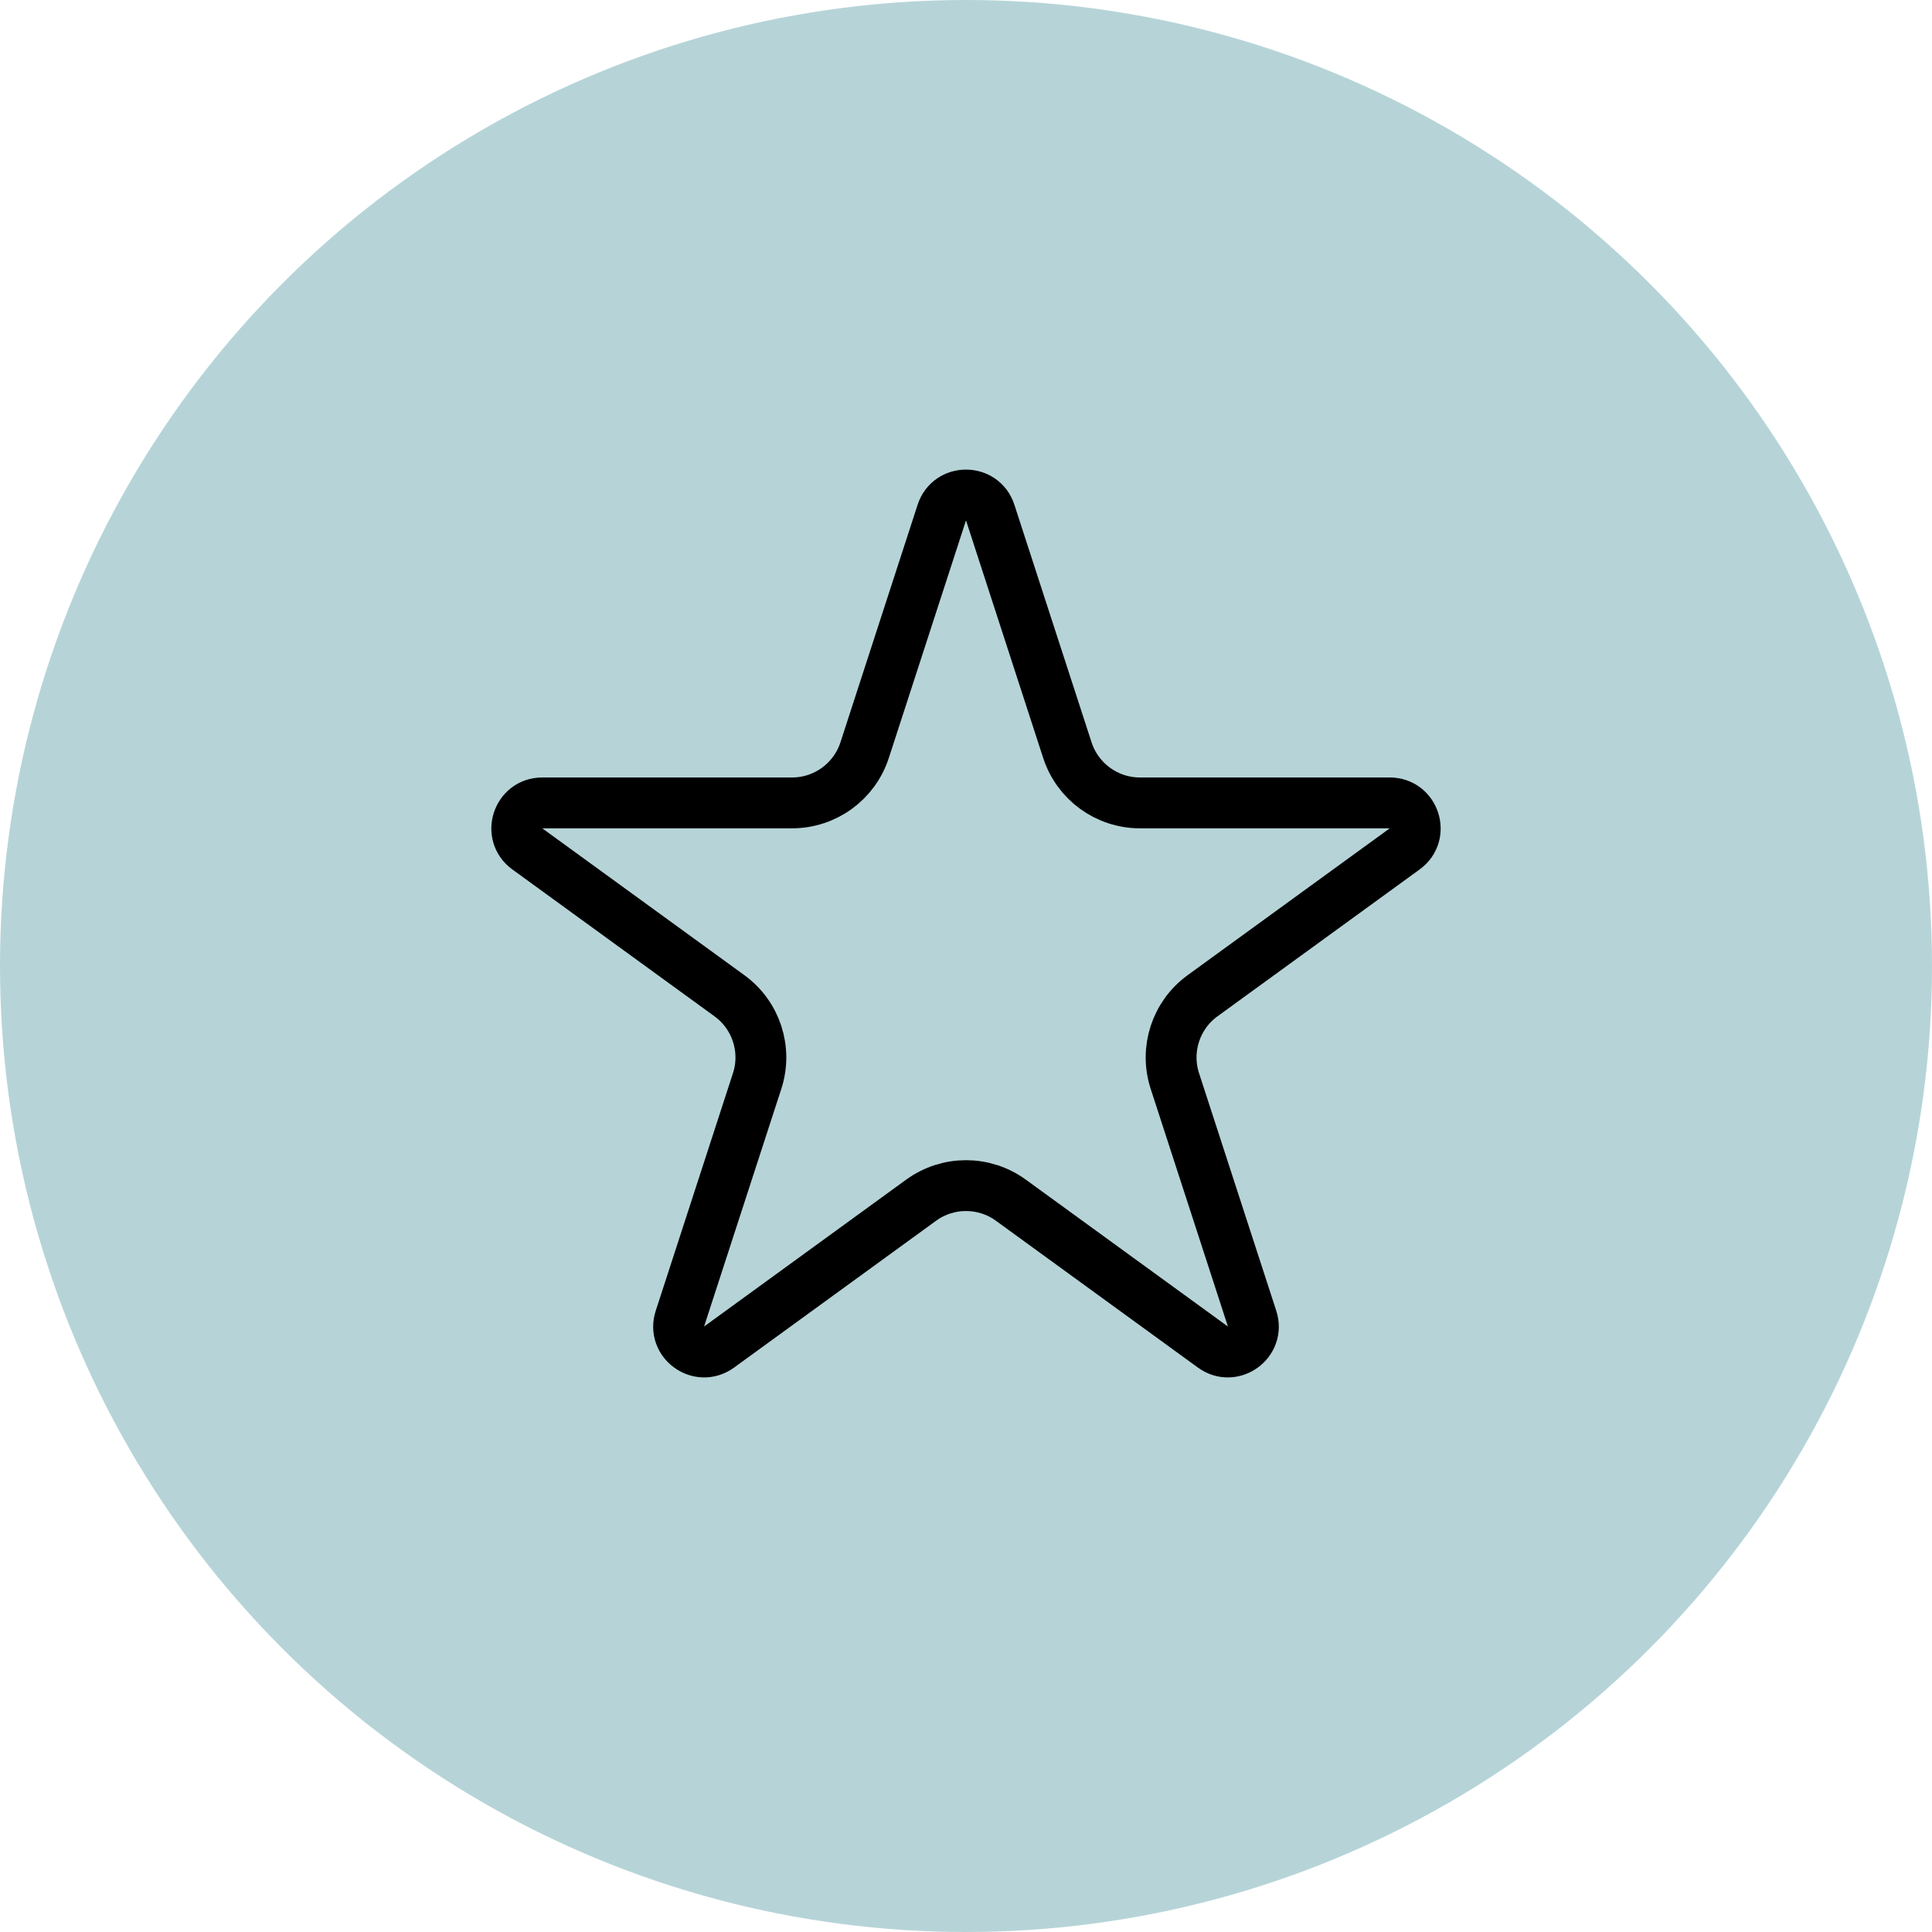
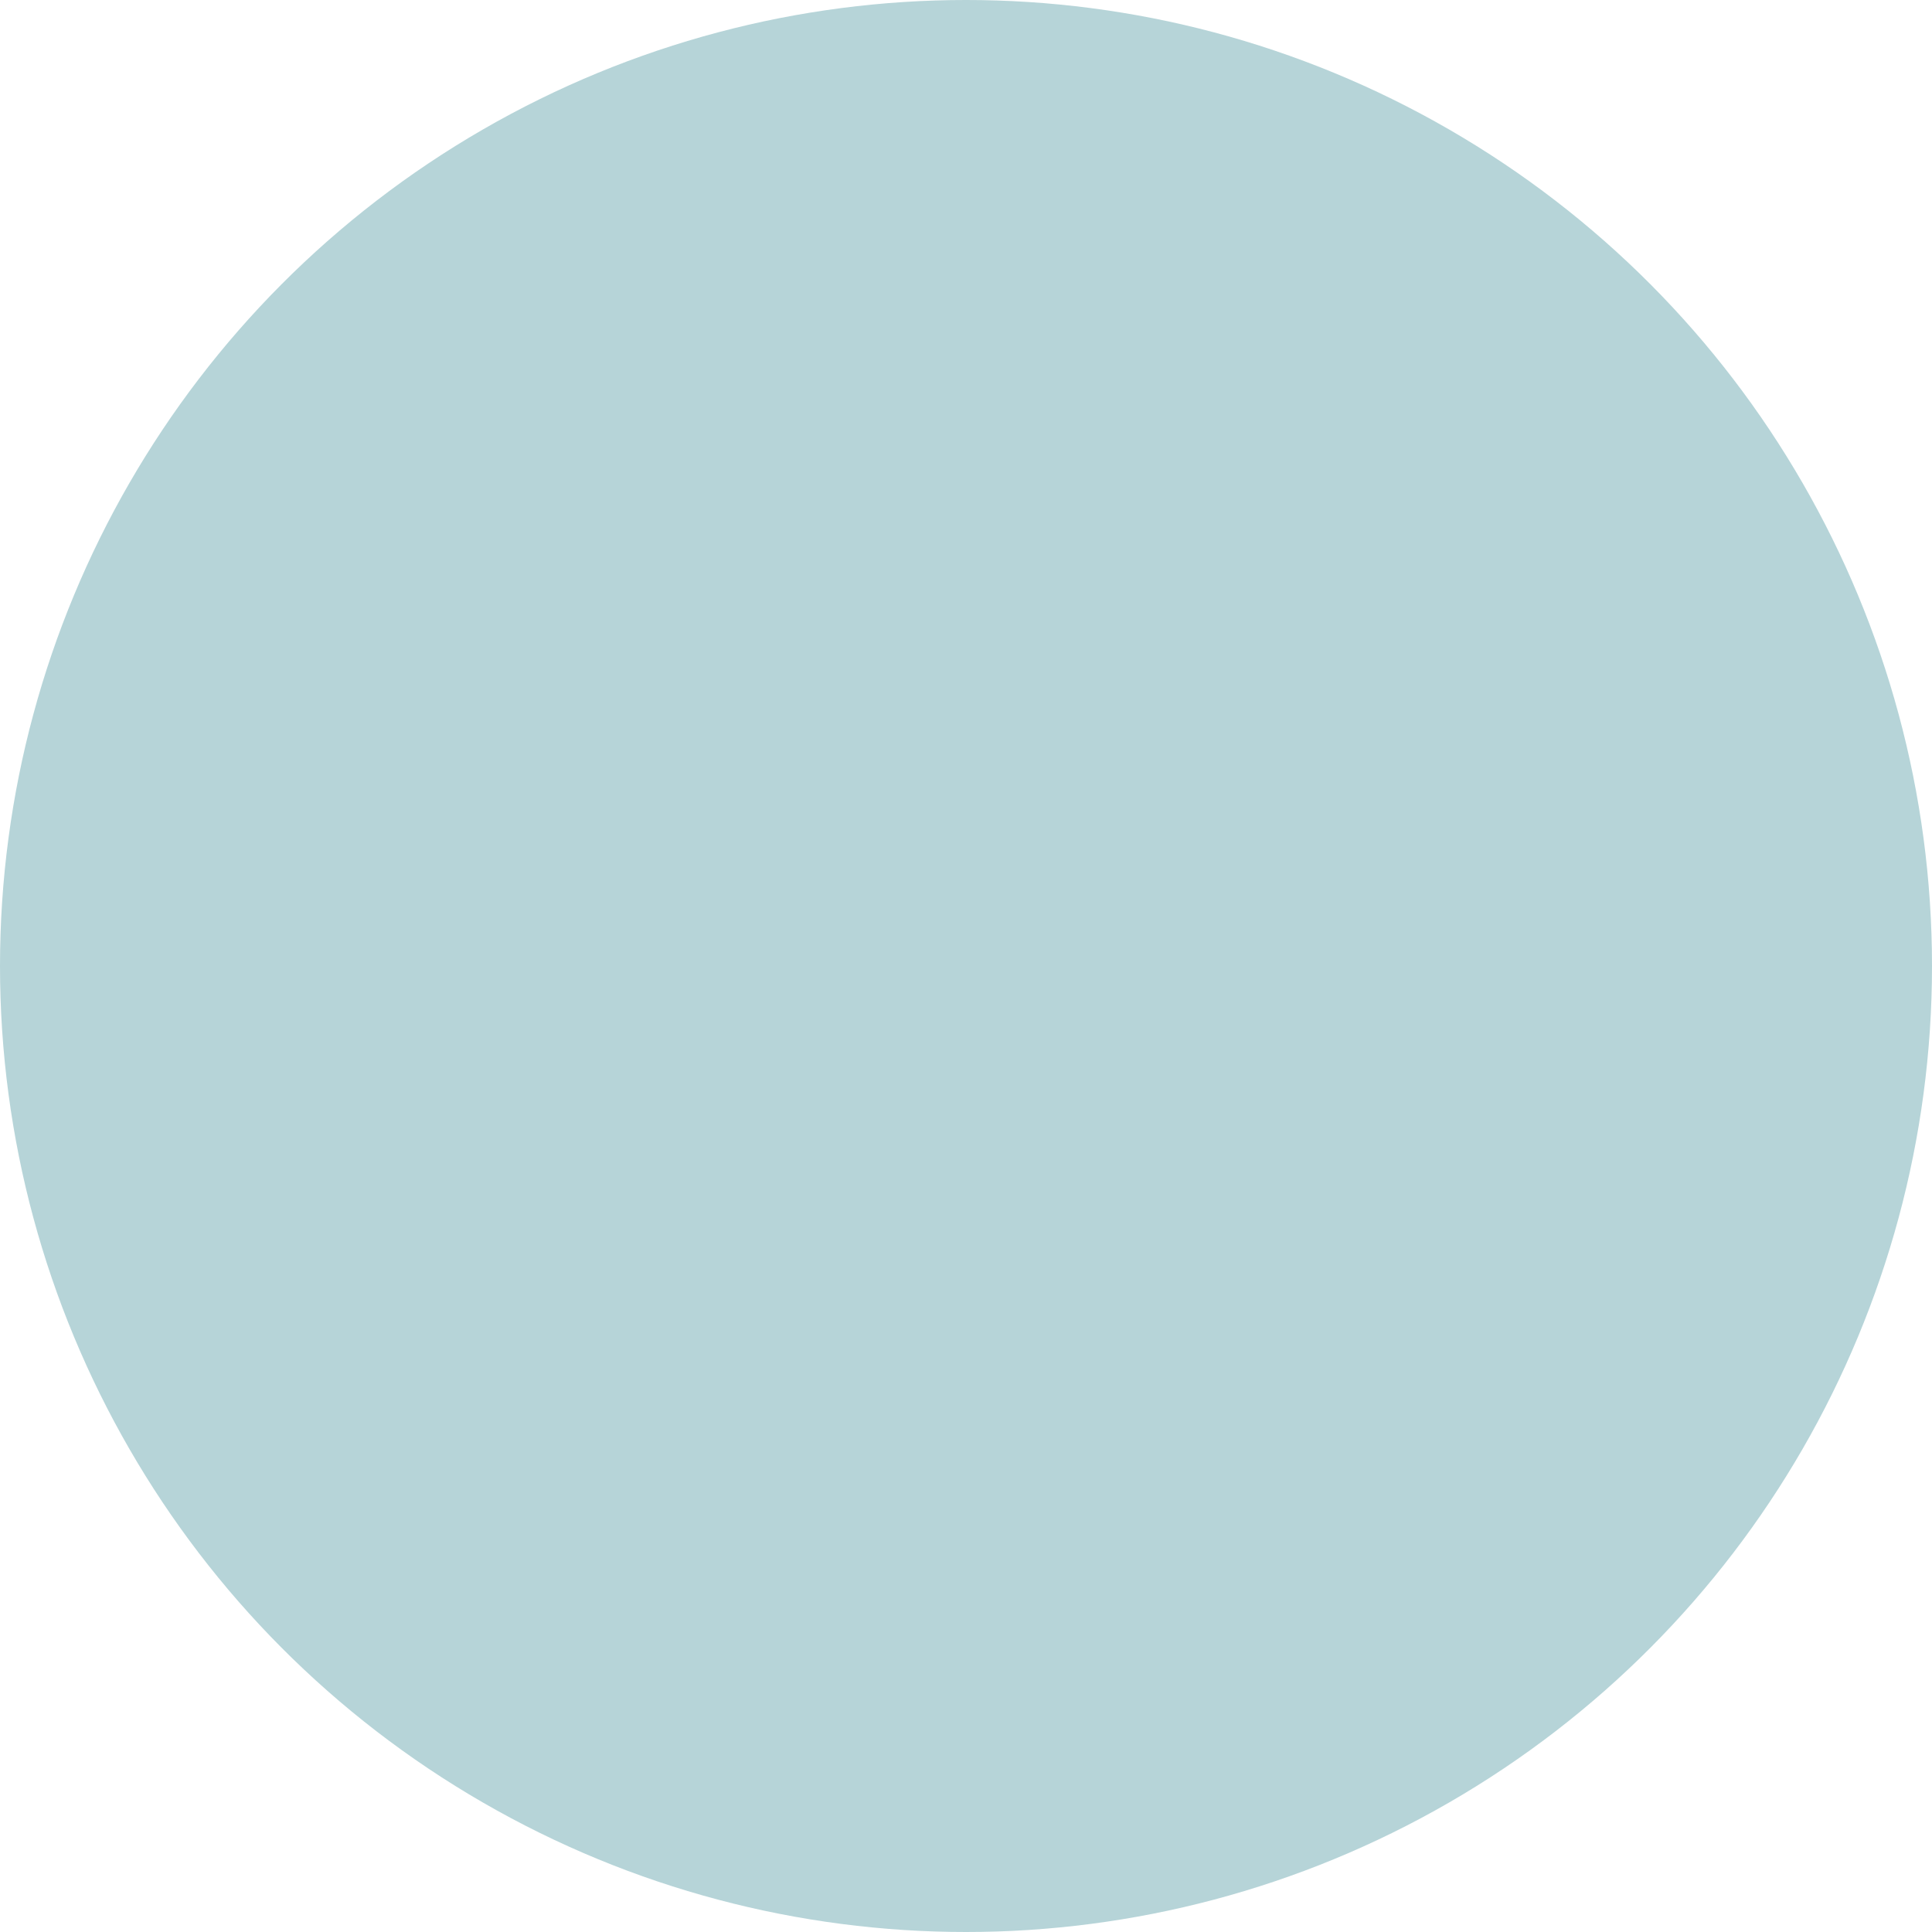
<svg xmlns="http://www.w3.org/2000/svg" width="38" height="38" viewBox="0 0 38 38" fill="none">
  <circle cx="19" cy="19" r="19" fill="#B6D4D8" />
-   <path d="M18.524 10.082C18.674 9.621 19.326 9.621 19.476 10.082L20.994 14.755C21.195 15.373 21.771 15.792 22.421 15.792H27.335C27.819 15.792 28.021 16.412 27.629 16.696L23.653 19.585C23.127 19.967 22.907 20.644 23.108 21.262L24.627 25.936C24.776 26.396 24.249 26.779 23.857 26.495L19.882 23.606C19.356 23.224 18.644 23.224 18.118 23.606L14.143 26.495C13.751 26.779 13.223 26.396 13.373 25.936L14.892 21.262C15.093 20.644 14.873 19.967 14.347 19.585L10.371 16.696C9.979 16.412 10.181 15.792 10.665 15.792H15.579C16.229 15.792 16.805 15.373 17.006 14.755L18.524 10.082Z" stroke="black" />
</svg>